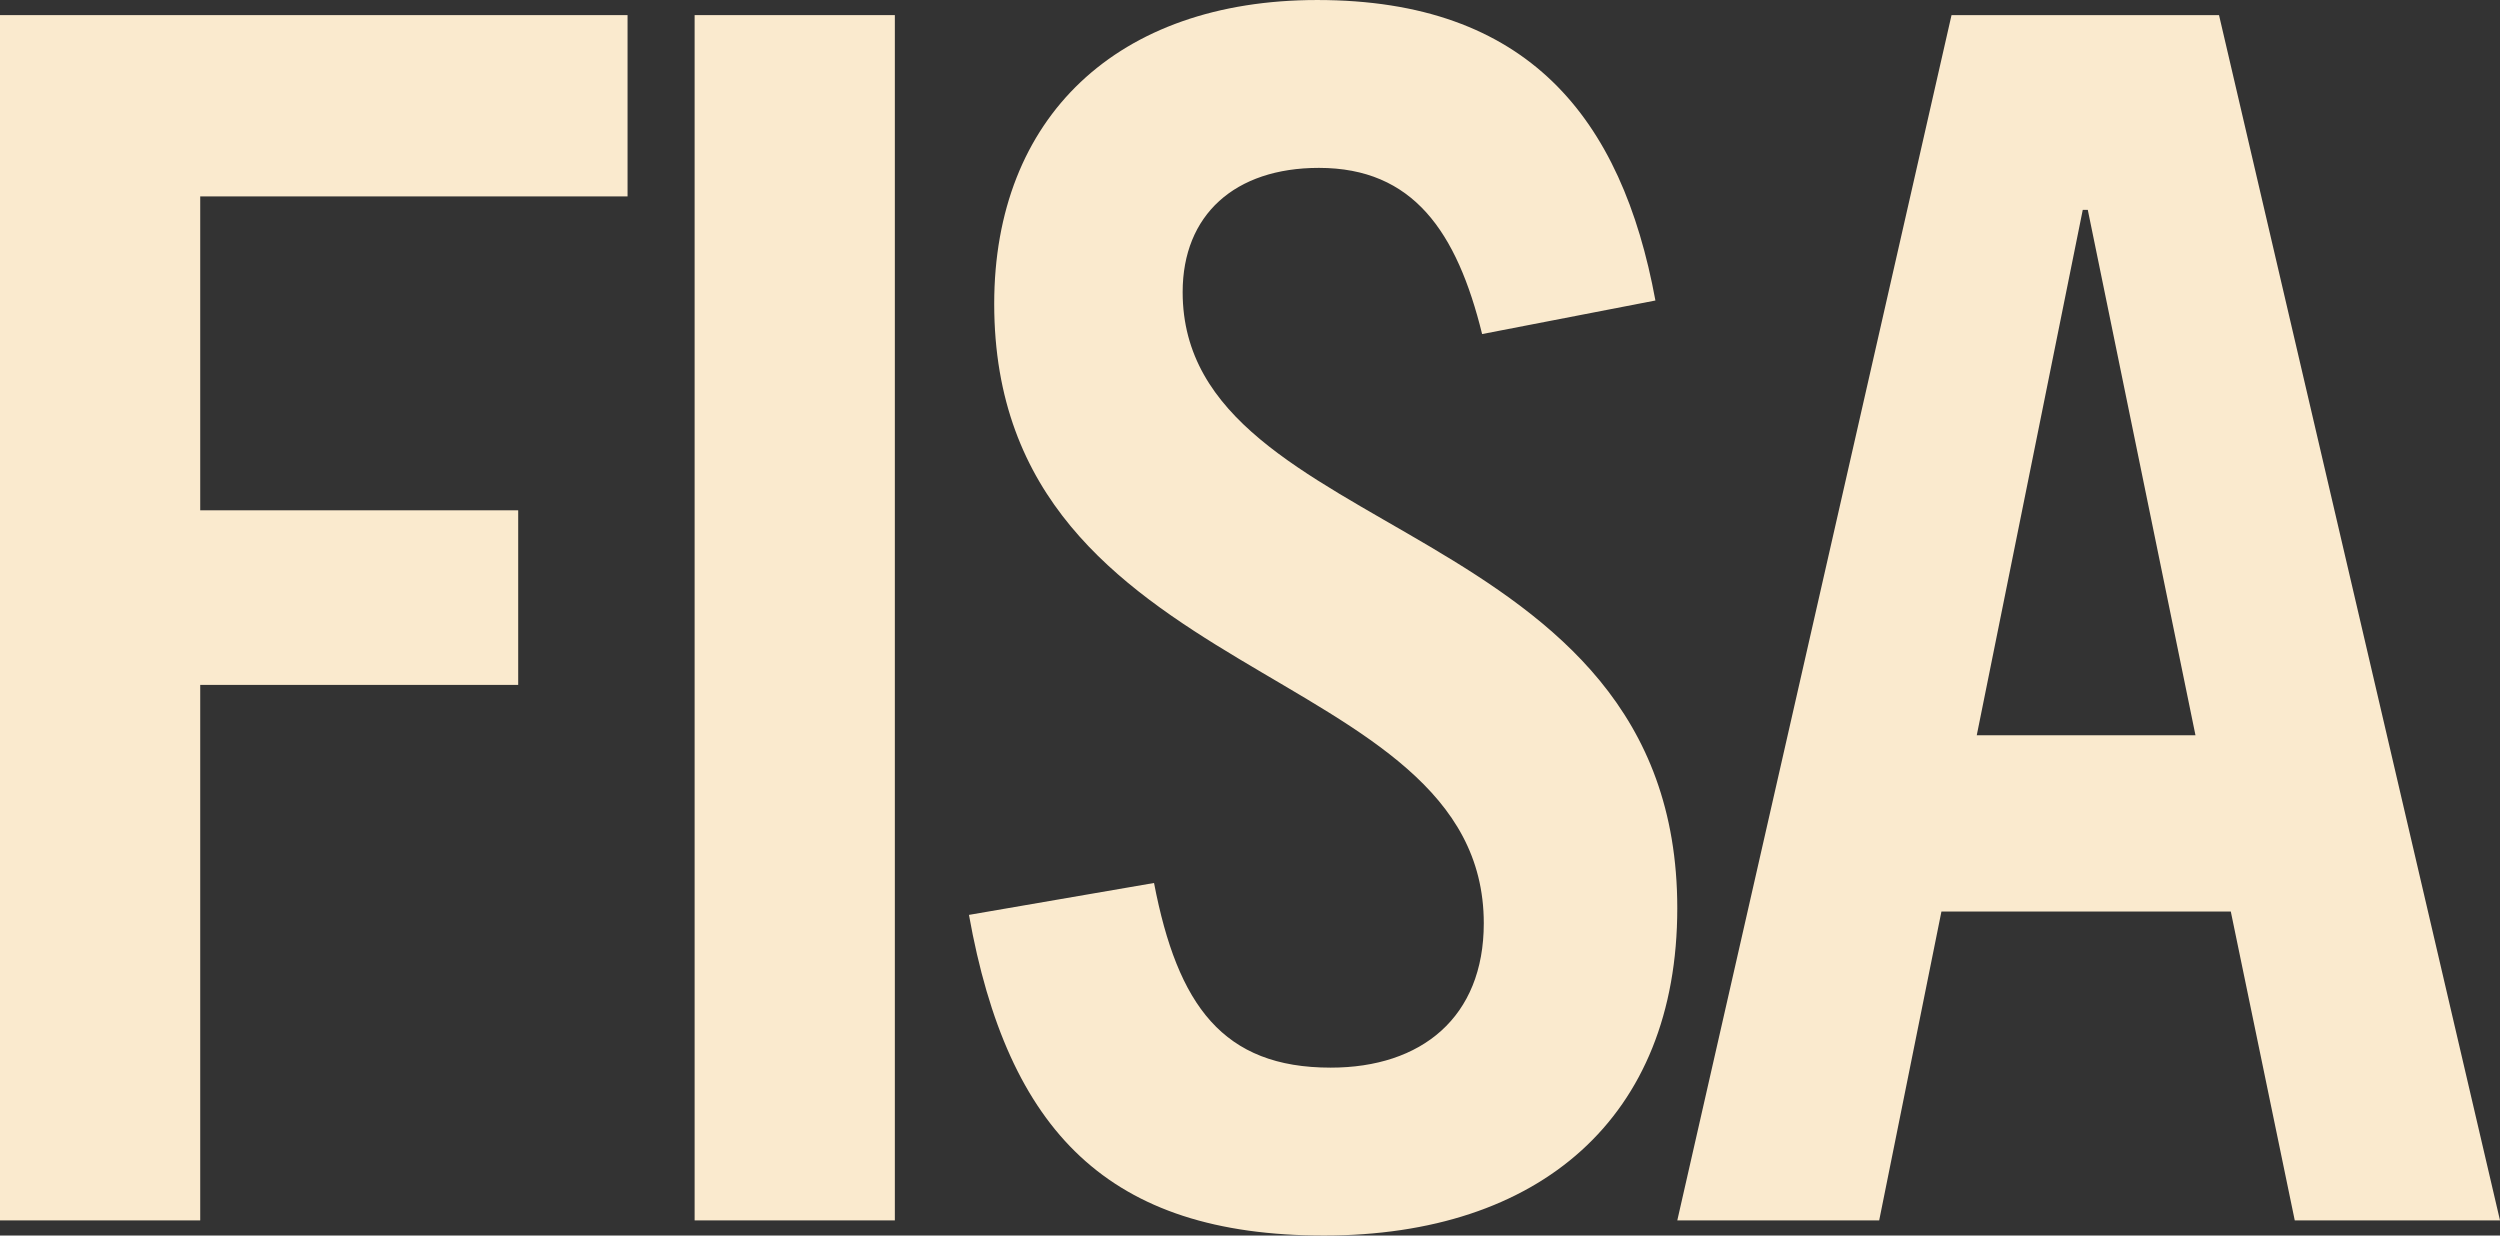
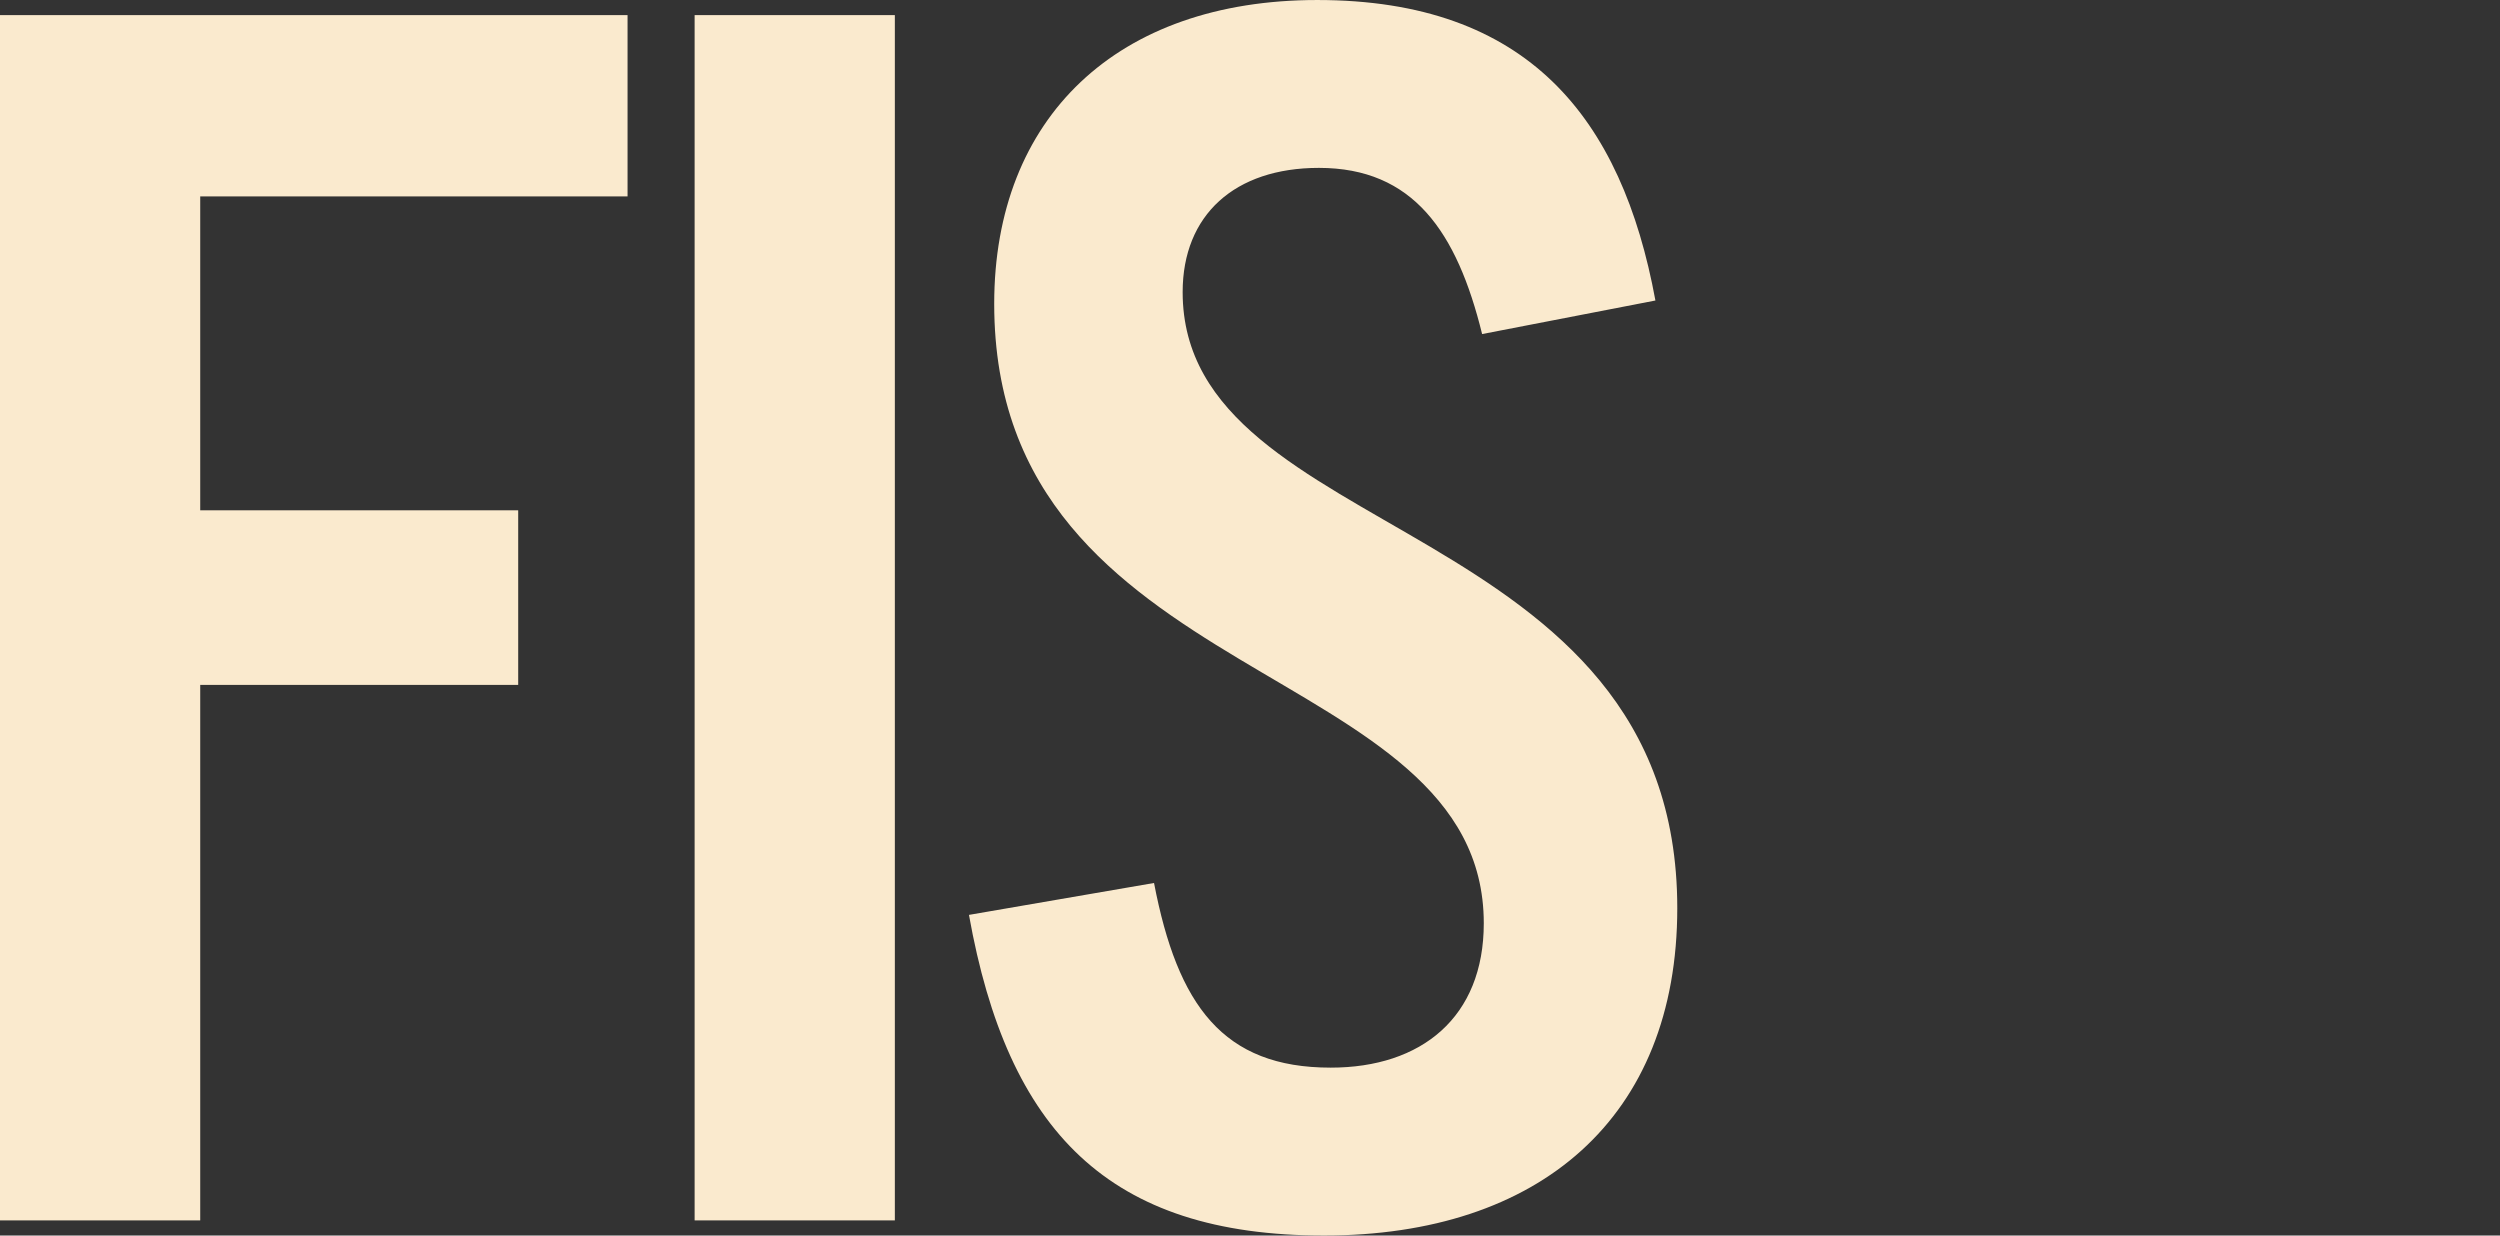
<svg xmlns="http://www.w3.org/2000/svg" width="1099.711" height="543.478" viewBox="0 0 1099.711 543.478">
  <rect x="0" y="0" width="1099.711" height="543.478" fill="#333333" stroke="none" />
  <defs>
    <clipPath id="clip-path">
      <path id="Path_735" data-name="Path 735" d="M0,487.868H1099.709V-55.61H0Z" transform="translate(0 55.61)" fill="#faeace" />
    </clipPath>
  </defs>
  <g id="Group_1066" data-name="Group 1066" transform="translate(0 55.61)">
    <g id="Group_1062" data-name="Group 1062" transform="translate(0 -48.961)">
      <path id="Path_732" data-name="Path 732" d="M0,0V530.186H88.074V294.627H227.946v-76.8H88.074V79.748H276.049V0Z" fill="#faeace" />
    </g>
    <path id="Path_733" data-name="Path 733" d="M31.265,475.256h88.074V-54.93H31.265Z" transform="translate(274.288 5.966)" fill="#faeace" />
    <g id="Group_1064" data-name="Group 1064" transform="translate(0 -55.61)" clip-path="url(#clip-path)">
      <g id="Group_1063" data-name="Group 1063" transform="translate(426.234 0.002)">
        <path id="Path_734" data-name="Path 734" d="M202.63,131.911c-11.1-45.044-30.345-73.1-71.793-73.1-37,0-59.938,20.67-59.938,54.641,0,110.767,217.577,97.466,217.577,271,0,92.306-60.681,144-155.411,144S-6.072,482.655-23.1,387.407l81.409-14.034C68.672,427.281,88.657,454.6,136.018,454.6c39.972,0,67.346-22.155,67.346-63.505,0-116.67-215.358-102.636-215.358-272.472,0-81.966,54.025-133.656,142.09-133.656,92.511,0,133.959,51.689,148.765,132.18Z" transform="translate(23.097 15.036)" fill="#faeace" />
      </g>
    </g>
    <g id="Group_1065" data-name="Group 1065" transform="translate(737.816 -48.961)">
-       <path id="Path_736" data-name="Path 736" d="M108.285,0-12.343,530.186H76.464l27.384-135.874H231.132l28.137,135.874h90.283L225.953,0Zm57.729,85.661h2.209l47.37,231.112H119.388Z" transform="translate(12.343)" fill="#faeace" />
-     </g>
+       </g>
  </g>
</svg>